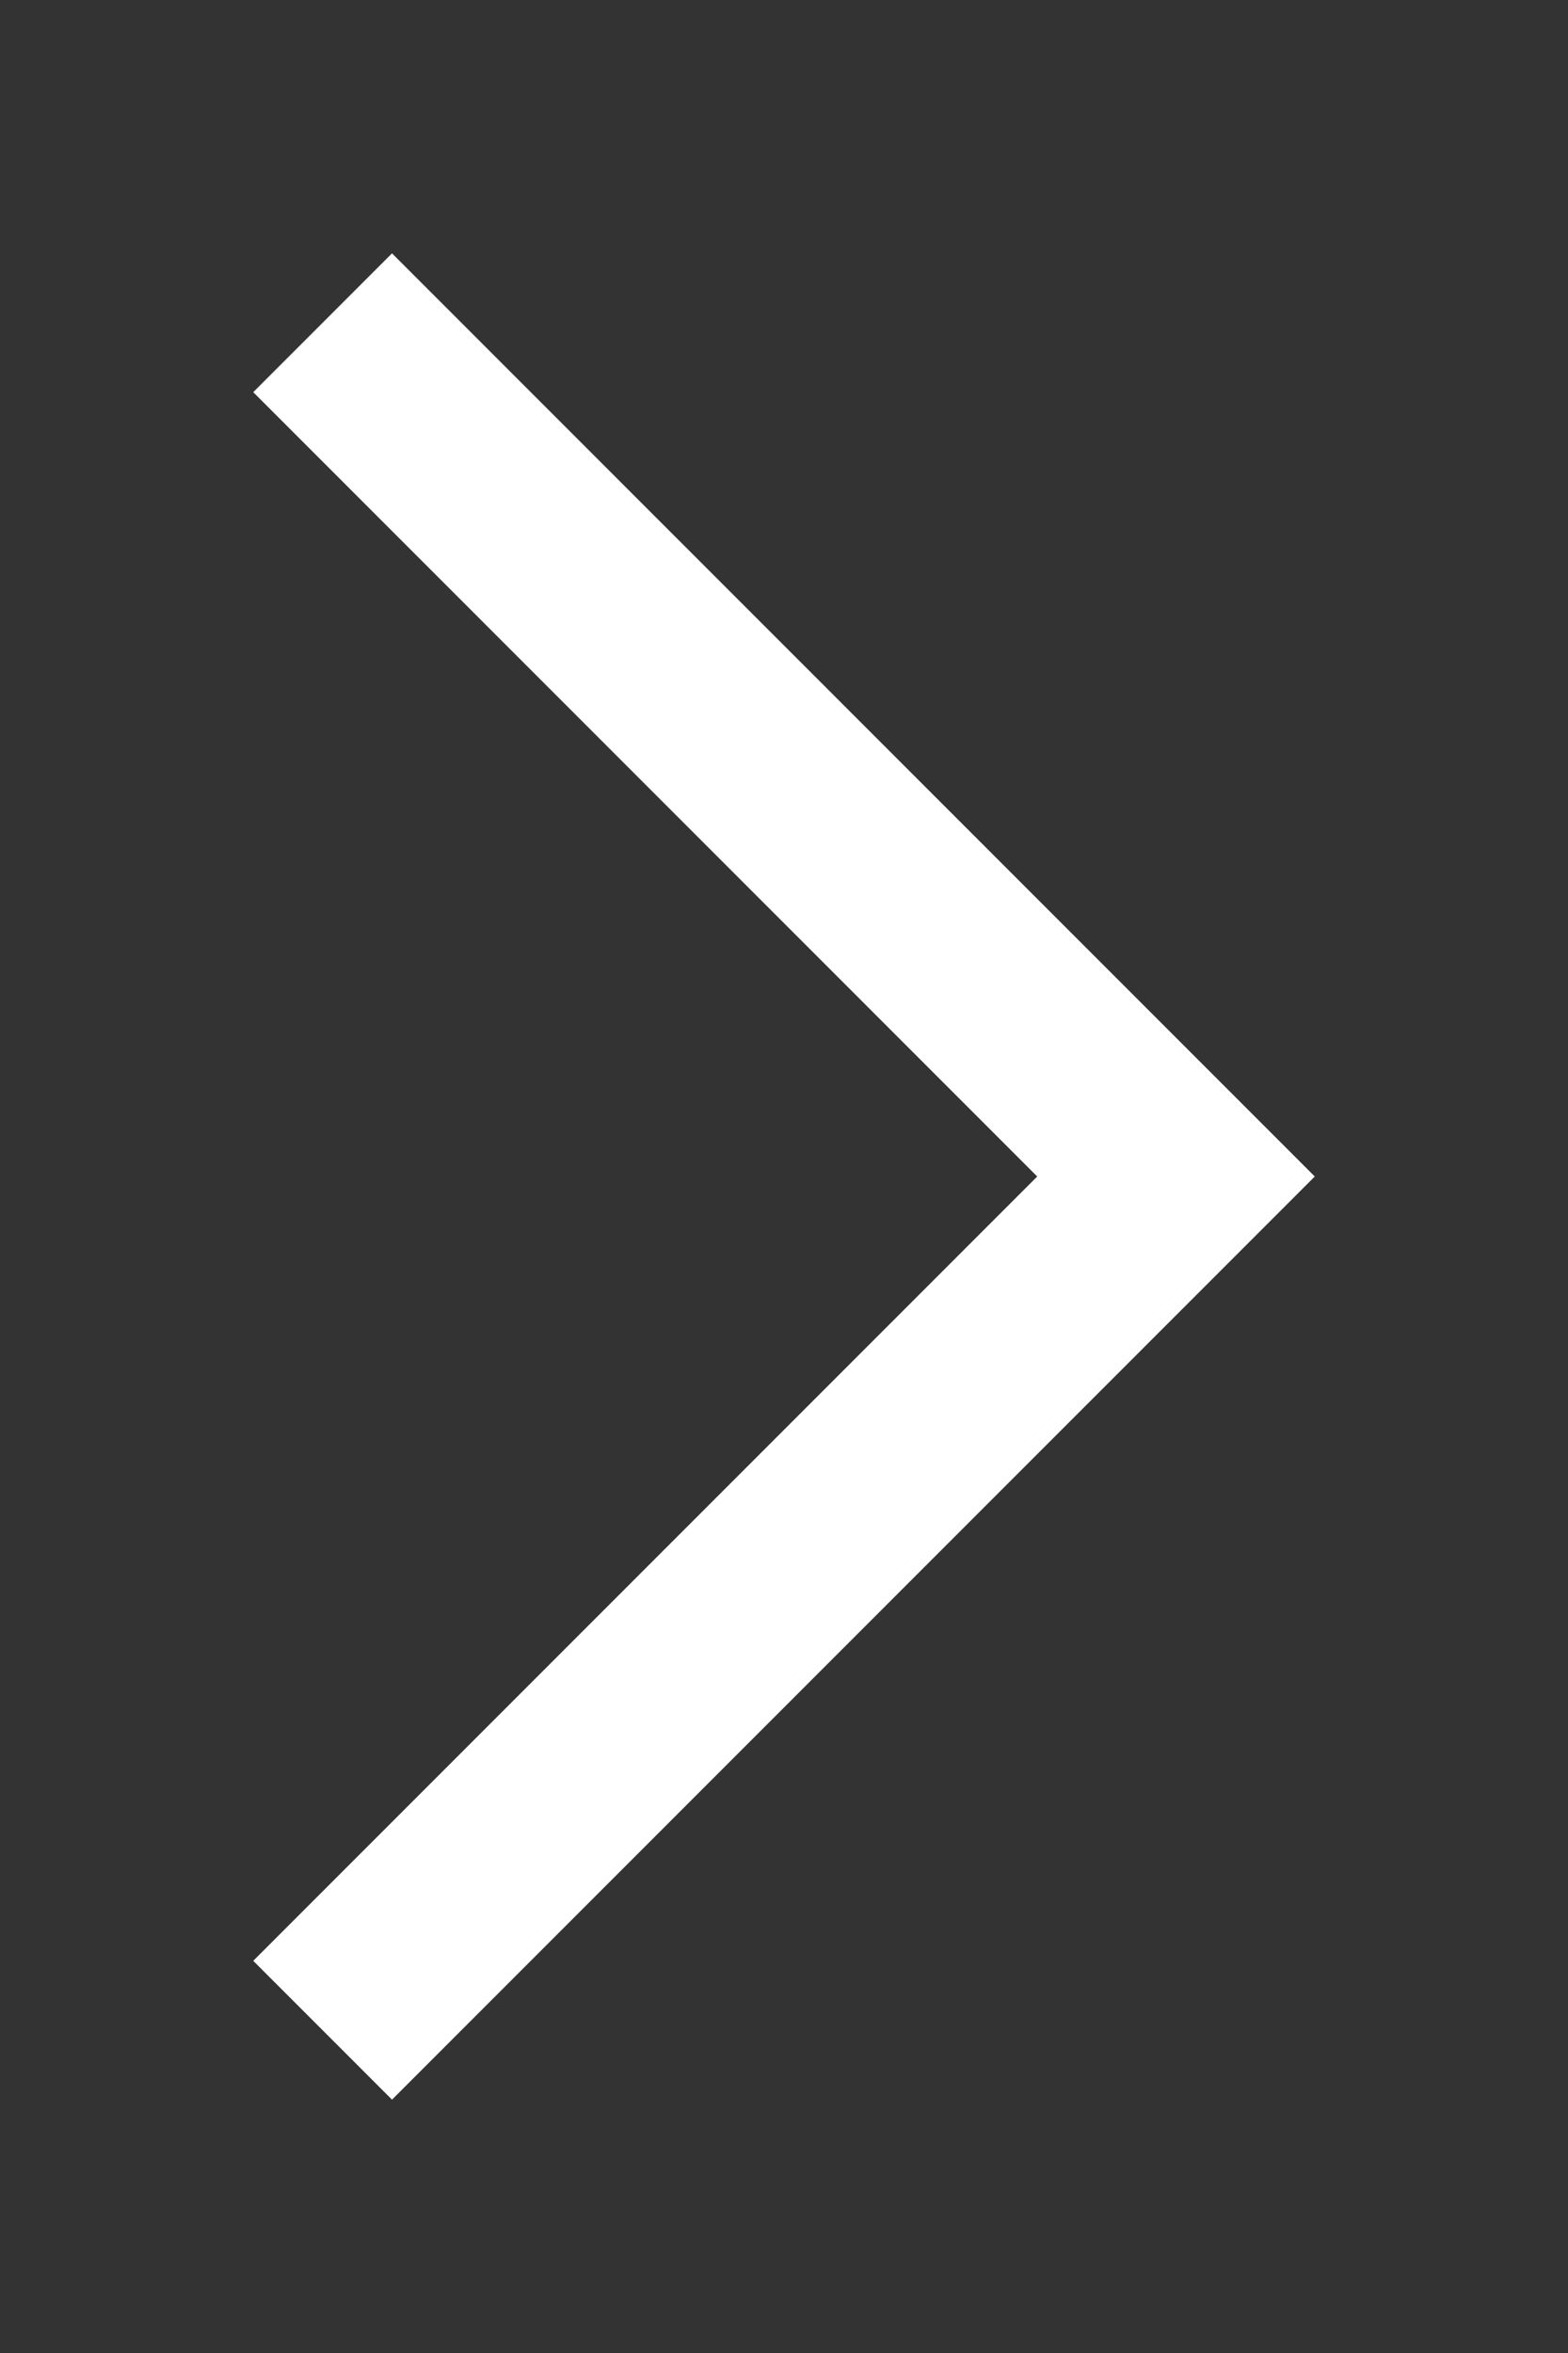
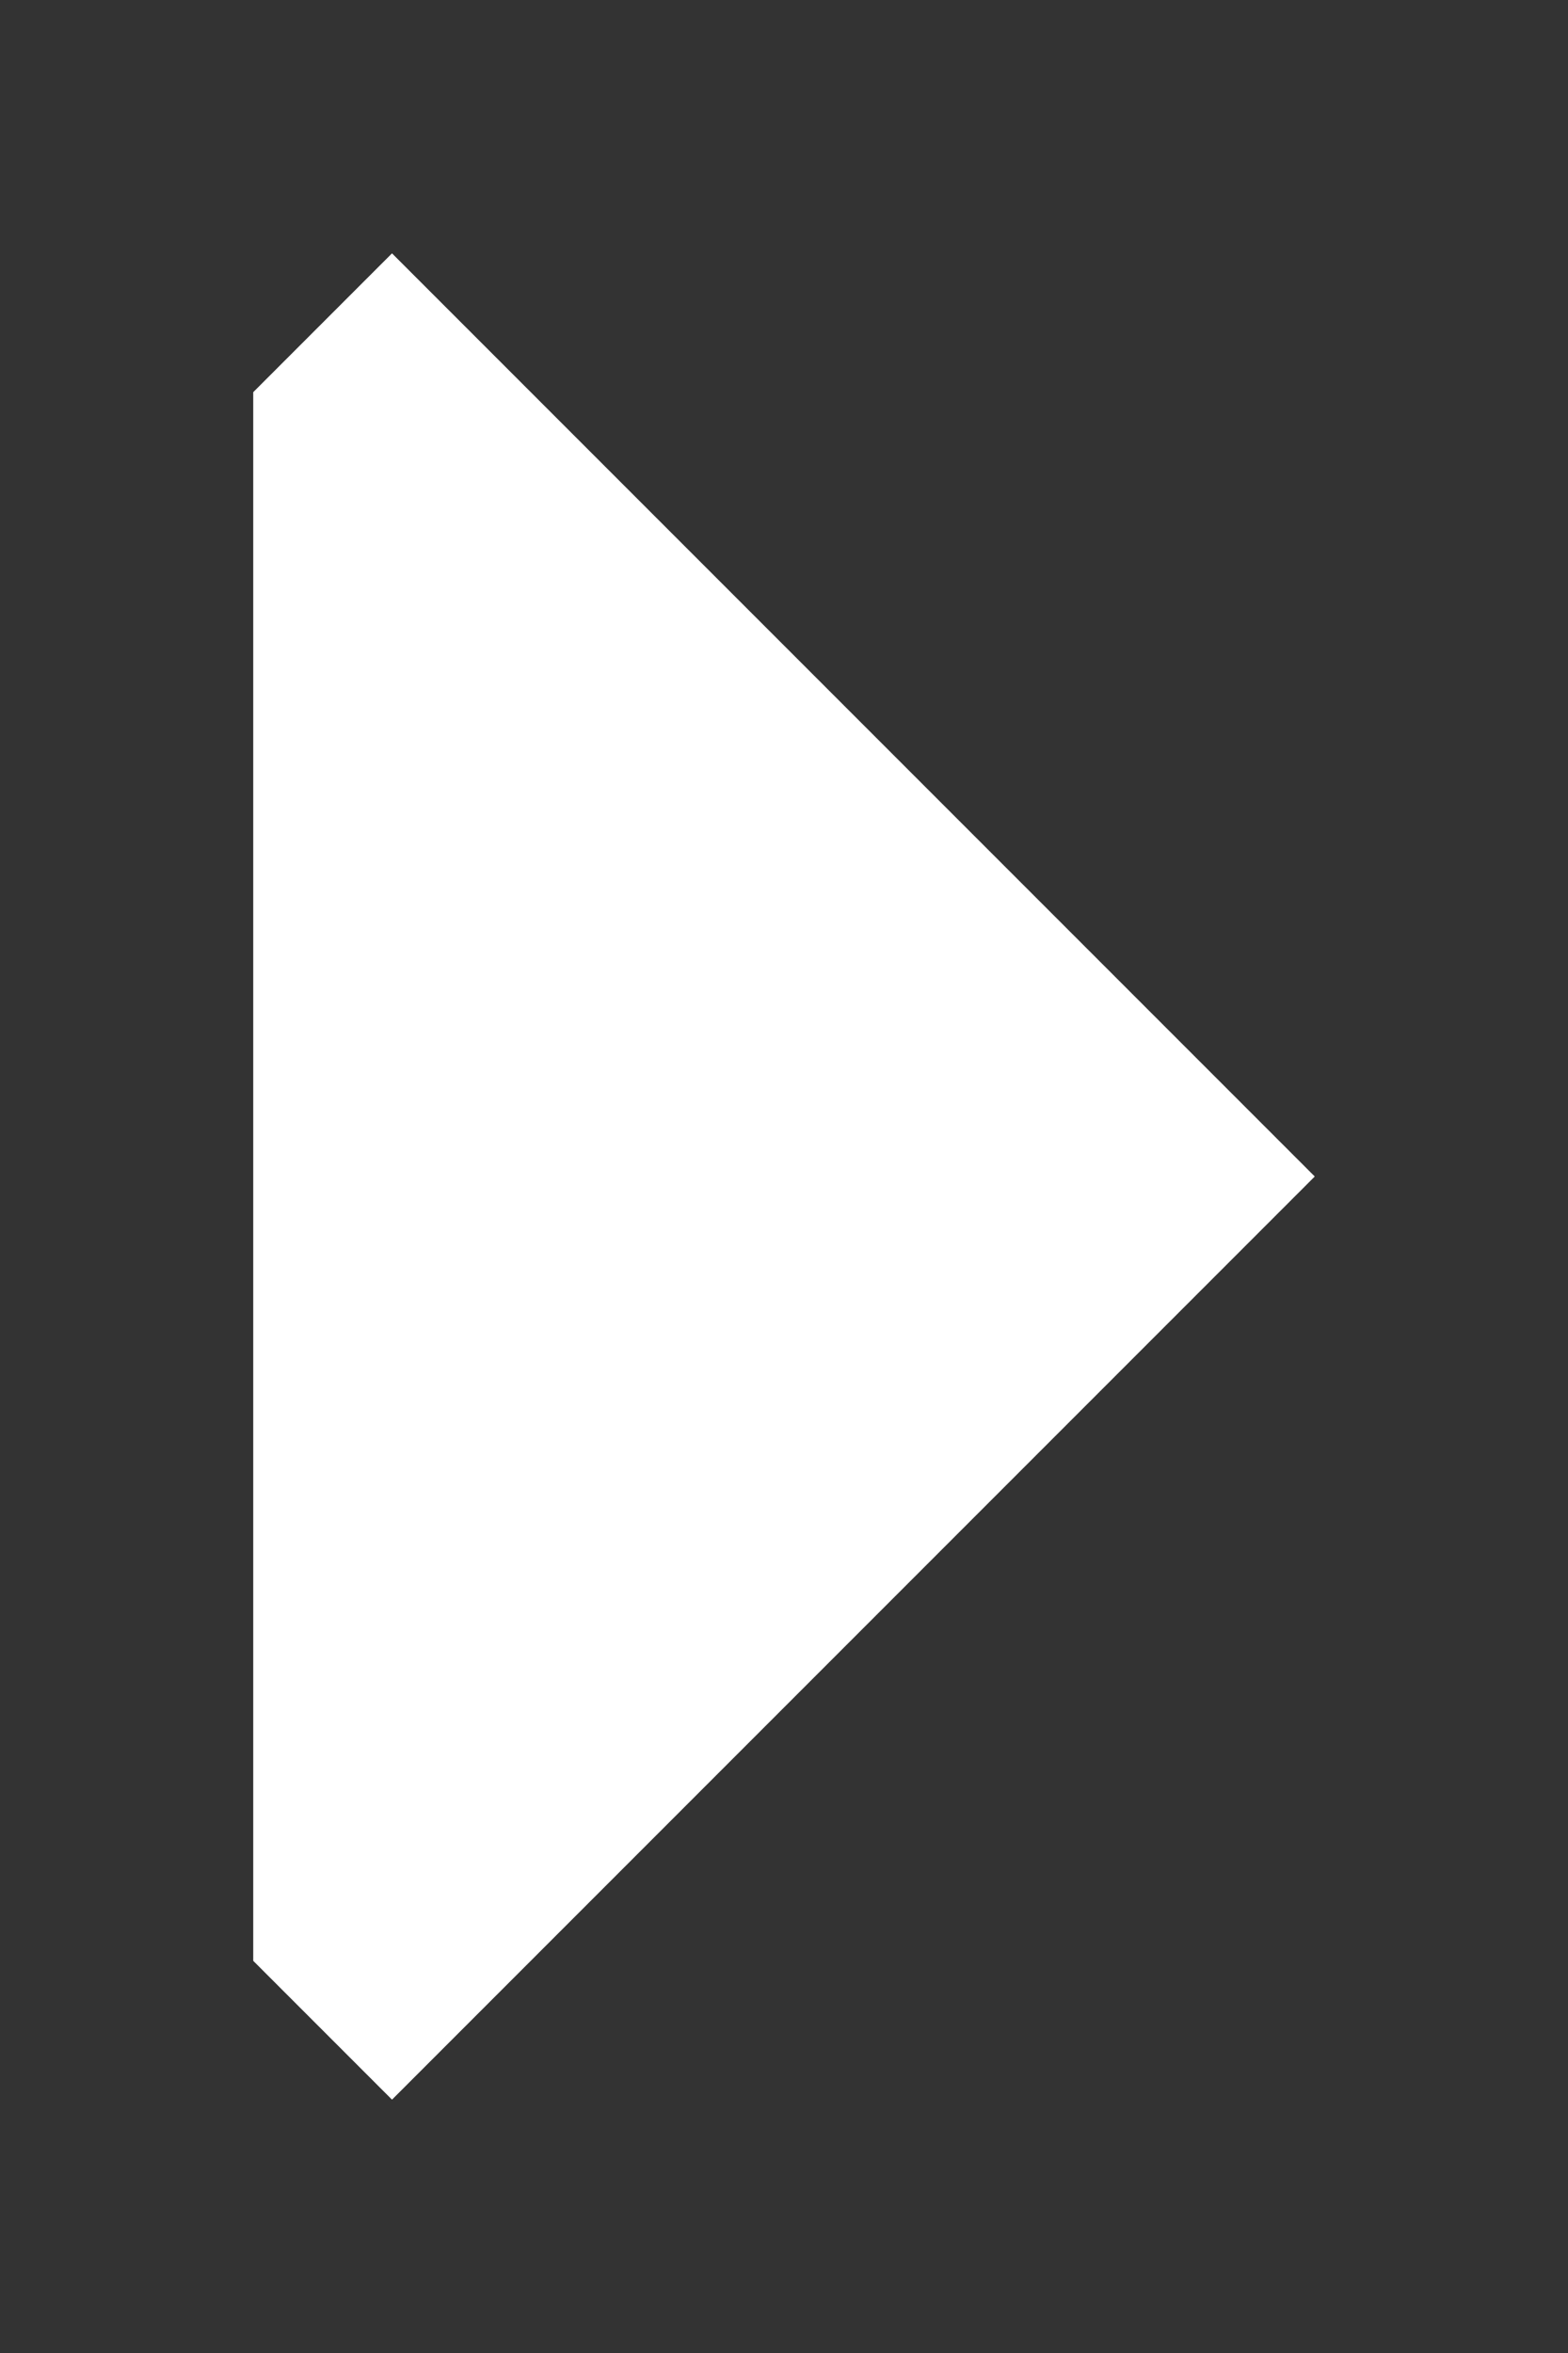
<svg xmlns="http://www.w3.org/2000/svg" width="4" height="6" viewBox="0 0 4 6" fill="none">
  <rect x="0" y="0" width="4" height="6" fill="#333333" stroke="none" />
-   <path fill-rule="evenodd" clip-rule="evenodd" d="M3.354 3L1 5.354L0.646 5L2.646 3L0.646 1L1 0.646L3.354 3Z" fill="white" />
+   <path fill-rule="evenodd" clip-rule="evenodd" d="M3.354 3L1 5.354L0.646 5L0.646 1L1 0.646L3.354 3Z" fill="white" />
</svg>